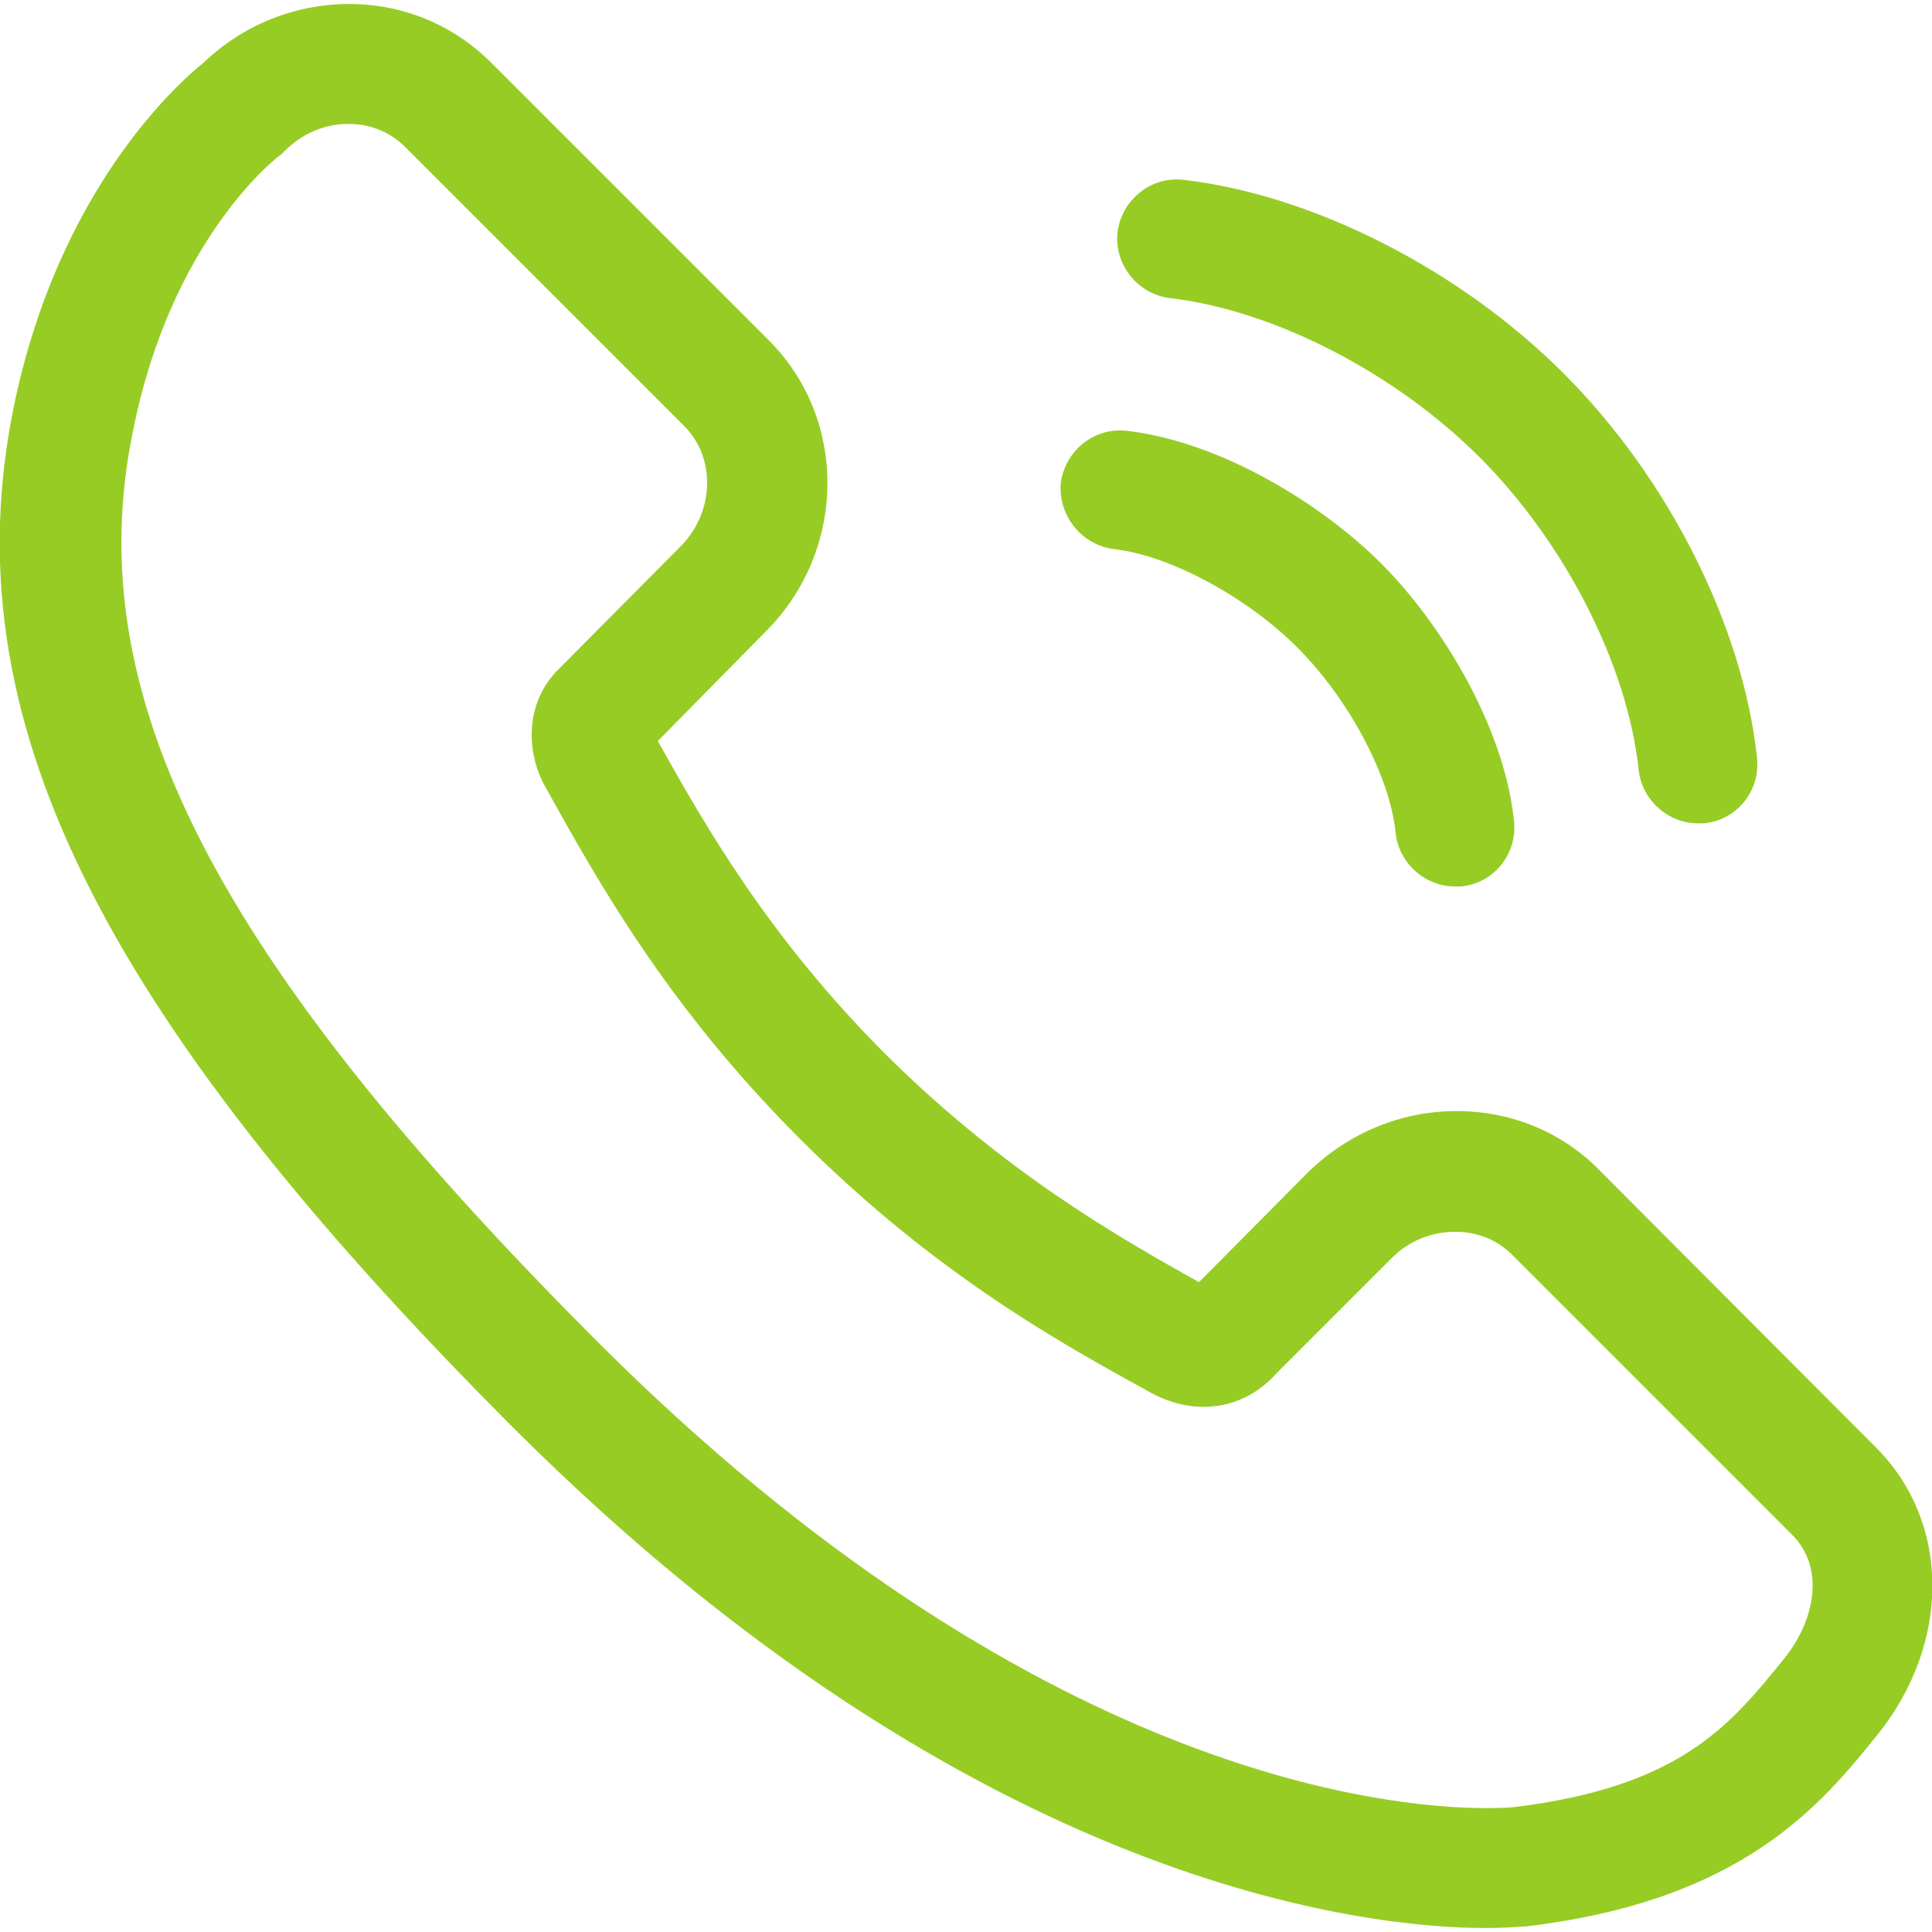
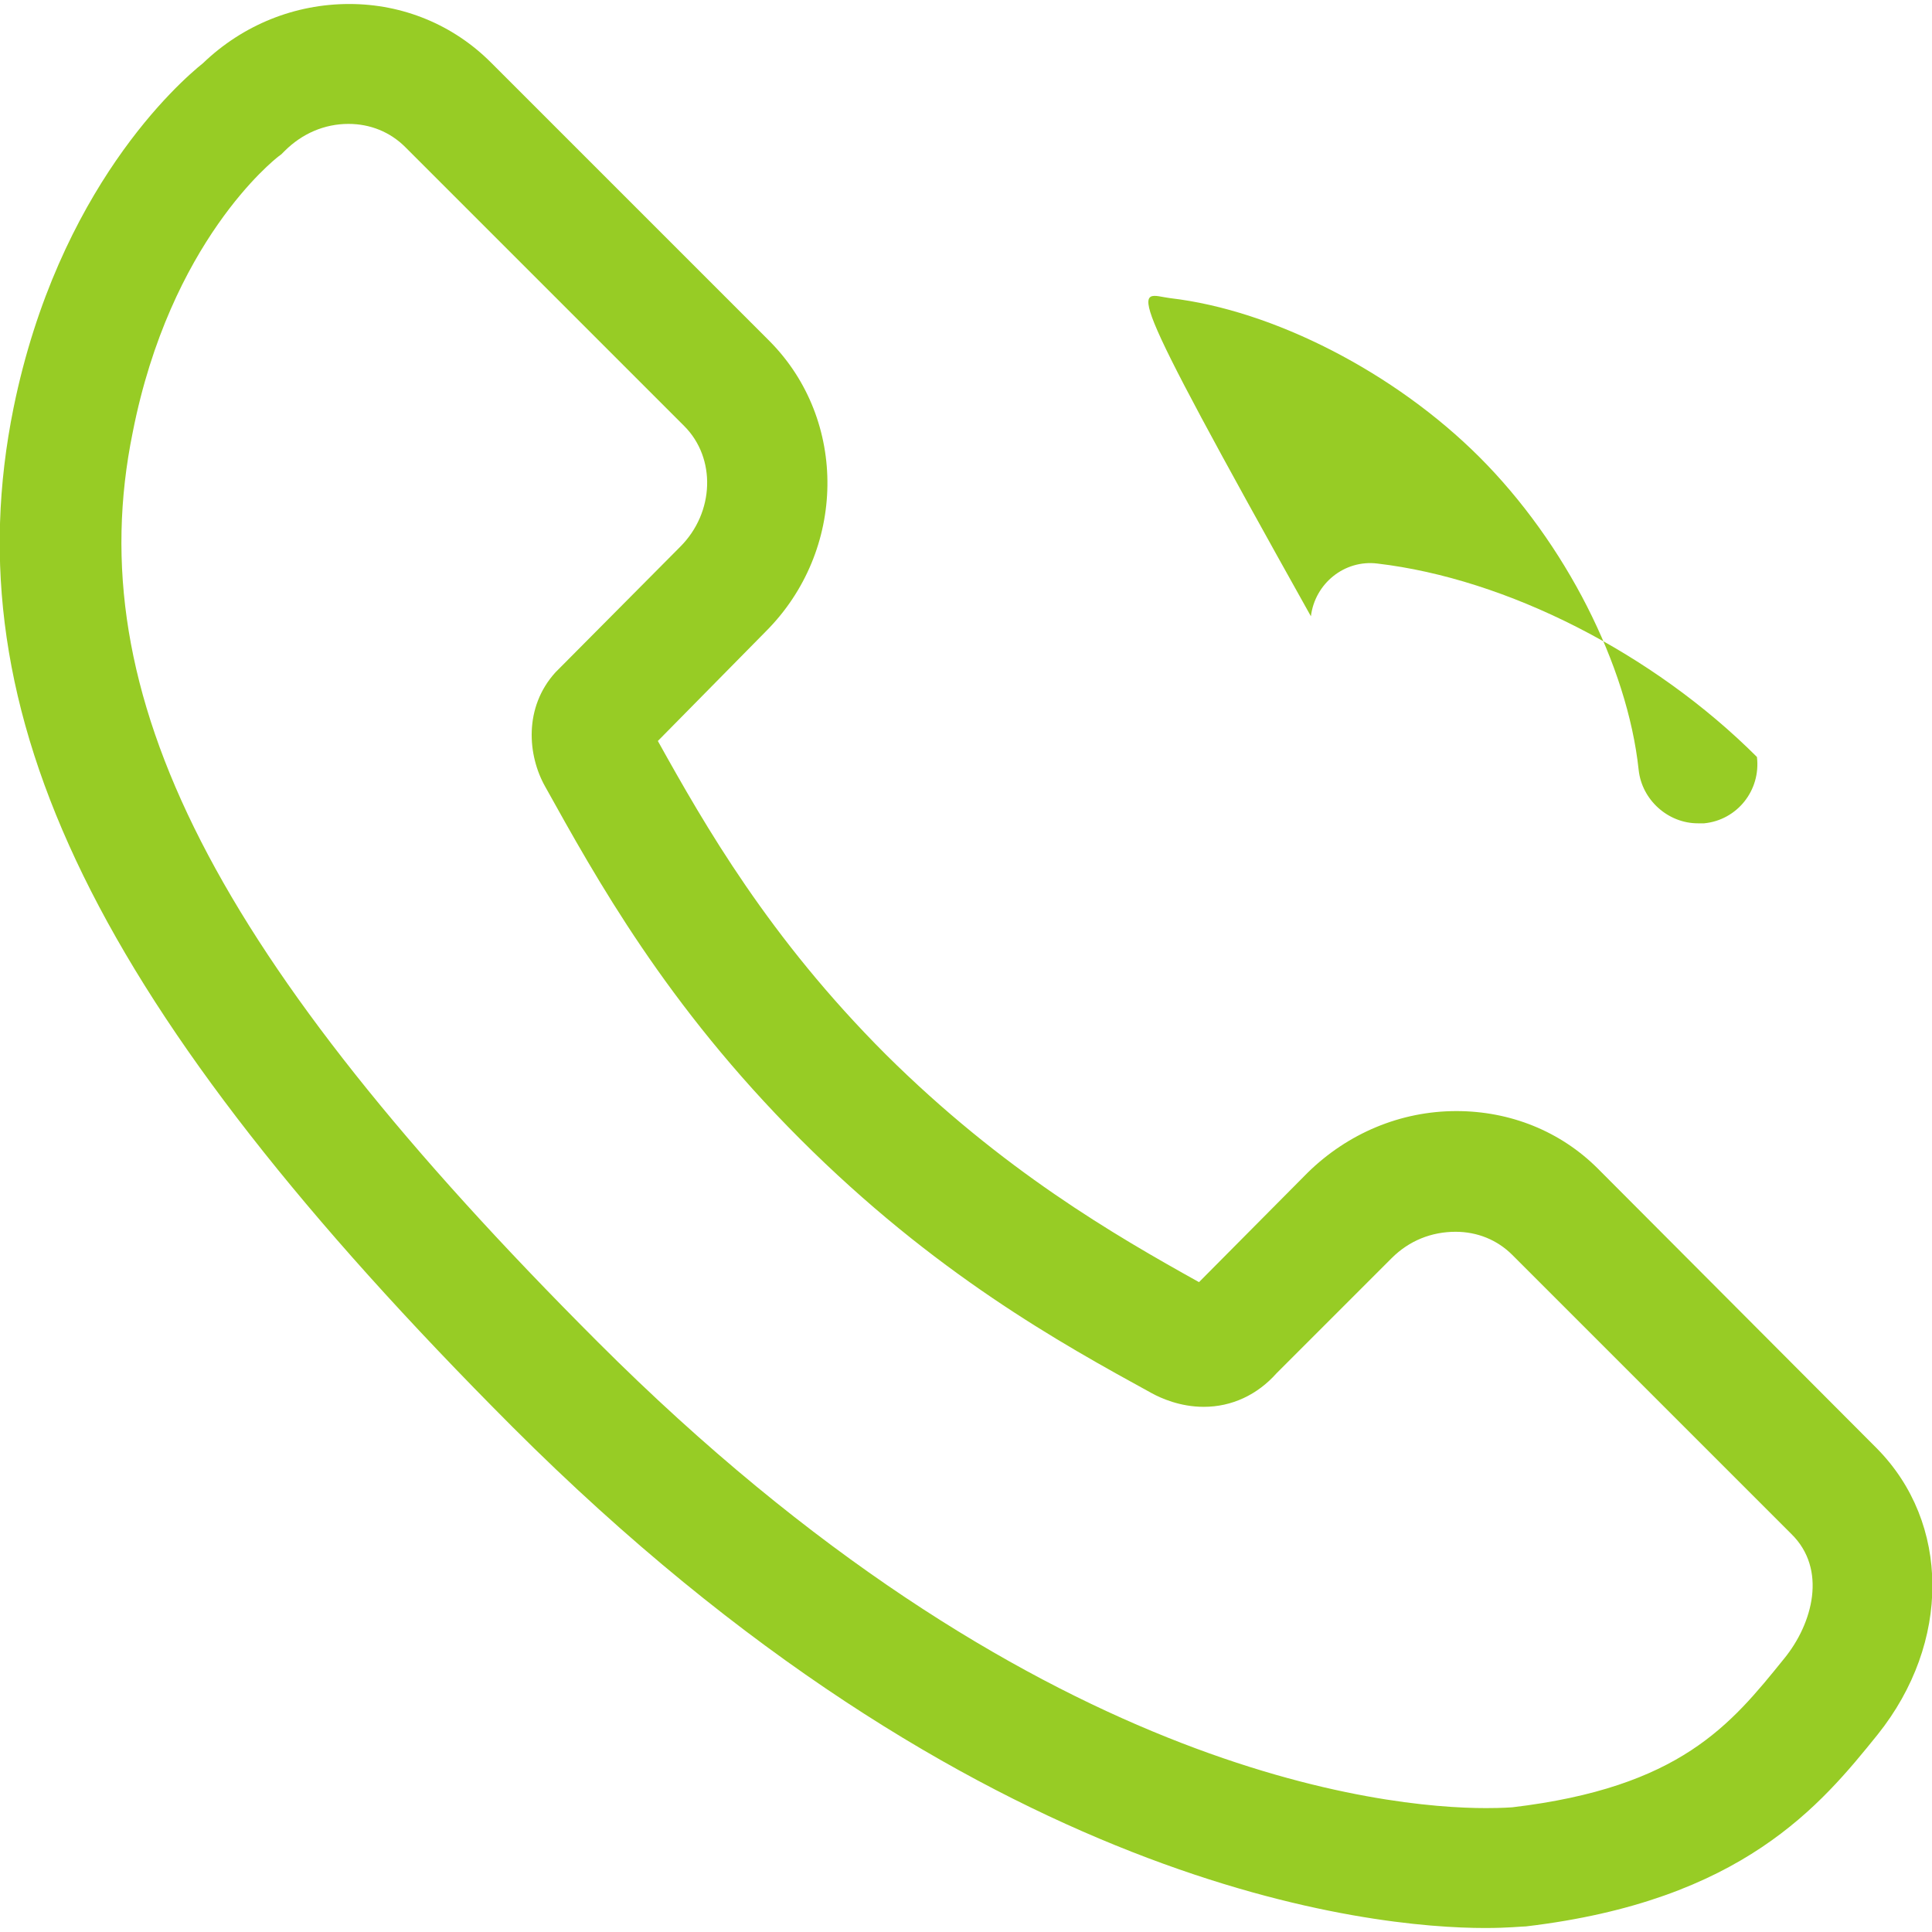
<svg xmlns="http://www.w3.org/2000/svg" id="Capa_1" x="0px" y="0px" viewBox="0 0 241.7 241.7" style="enable-background:new 0 0 241.7 241.7;" xml:space="preserve">
  <style type="text/css"> .st0{fill:#97CC25;} </style>
  <g>
    <path class="st0" d="M234.8,181.2l-34.9-35c-4.7-4.7-11-7.2-17.7-7.2c-7,0-13.6,2.8-18.6,7.7L150,160.4 c-10.6-5.9-24.6-14-39.2-28.5c-14.6-14.6-22.6-28.6-28.5-39.2L95.8,79c10.1-10.1,10.3-26.4,0.5-36.3L61.4,7.8 c-4.7-4.7-11-7.3-17.7-7.3c-6.8,0-13.3,2.6-18.3,7.4c-3,2.4-18.1,15.7-23.7,43.1C-6.1,89.4,12,126.3,64.1,178.5 c58.2,58.2,107.9,62.7,121.7,62.7c2.9,0,4.6-0.2,5.1-0.2c27.1-3.2,36.9-15.2,44-24C244.1,205.5,244,190.5,234.8,181.2z M223.2,207.5c-6.7,8.3-13,16.1-34,18.6c0,0-1.2,0.1-3.3,0.1c-12.4,0-57-4.2-111.1-58.3c-48.1-48.1-64.9-81-58.2-113.8 C21.3,30.2,34.3,20,34.8,19.6l0.4-0.3l0.4-0.4c2.2-2.2,5-3.4,8-3.4c2.7,0,5.2,1,7.1,2.9l34.9,34.9c4,4,3.8,10.8-0.5,15.1L69.8,83.8 l-0.3,0.3c-4,4.4-3.5,10.4-1.3,14.3c6.4,11.5,15.1,27.3,31.9,44.1c16.8,16.8,32.5,25.5,44,31.8c1.1,0.6,3.5,1.7,6.5,1.7 c3.5,0,6.7-1.5,9.1-4.2l14.4-14.4c2.2-2.2,5-3.3,8-3.3c2.7,0,5.2,1,7.1,2.9l34.9,34.9C228.6,196.3,226.8,203.1,223.2,207.5z" />
-     <path class="st0" d="M146.4,37.3c12.9,1.5,28.1,9.3,38.7,19.9c10.7,10.7,18.5,26,19.9,39.1c0.4,3.8,3.7,6.7,7.4,6.7 c0.3,0,0.5,0,0.8,0c4.1-0.4,7.1-4.1,6.6-8.3c-1.8-16.5-11.1-34.9-24.2-48c-13-13-31.3-22.3-47.5-24.2c-4.1-0.5-7.8,2.5-8.3,6.6 C139.4,33.1,142.3,36.8,146.4,37.3z" />
-     <path class="st0" d="M139.4,68.7c7,0.8,16.6,6,22.9,12.3c6.4,6.4,11.6,16.1,12.3,23.2c0.4,3.8,3.7,6.7,7.4,6.7c0.3,0,0.5,0,0.8,0 c4.1-0.4,7.1-4.1,6.6-8.3c-1.3-12-9.3-24.8-16.6-32.1c-7.3-7.3-19.9-15.2-31.8-16.6c-4.1-0.5-7.8,2.5-8.3,6.6 C132.4,64.5,135.3,68.2,139.4,68.7z" />
+     <path class="st0" d="M146.4,37.3c12.9,1.5,28.1,9.3,38.7,19.9c10.7,10.7,18.5,26,19.9,39.1c0.4,3.8,3.7,6.7,7.4,6.7 c0.3,0,0.5,0,0.8,0c4.1-0.4,7.1-4.1,6.6-8.3c-13-13-31.3-22.3-47.5-24.2c-4.1-0.5-7.8,2.5-8.3,6.6 C139.4,33.1,142.3,36.8,146.4,37.3z" />
  </g>
</svg>